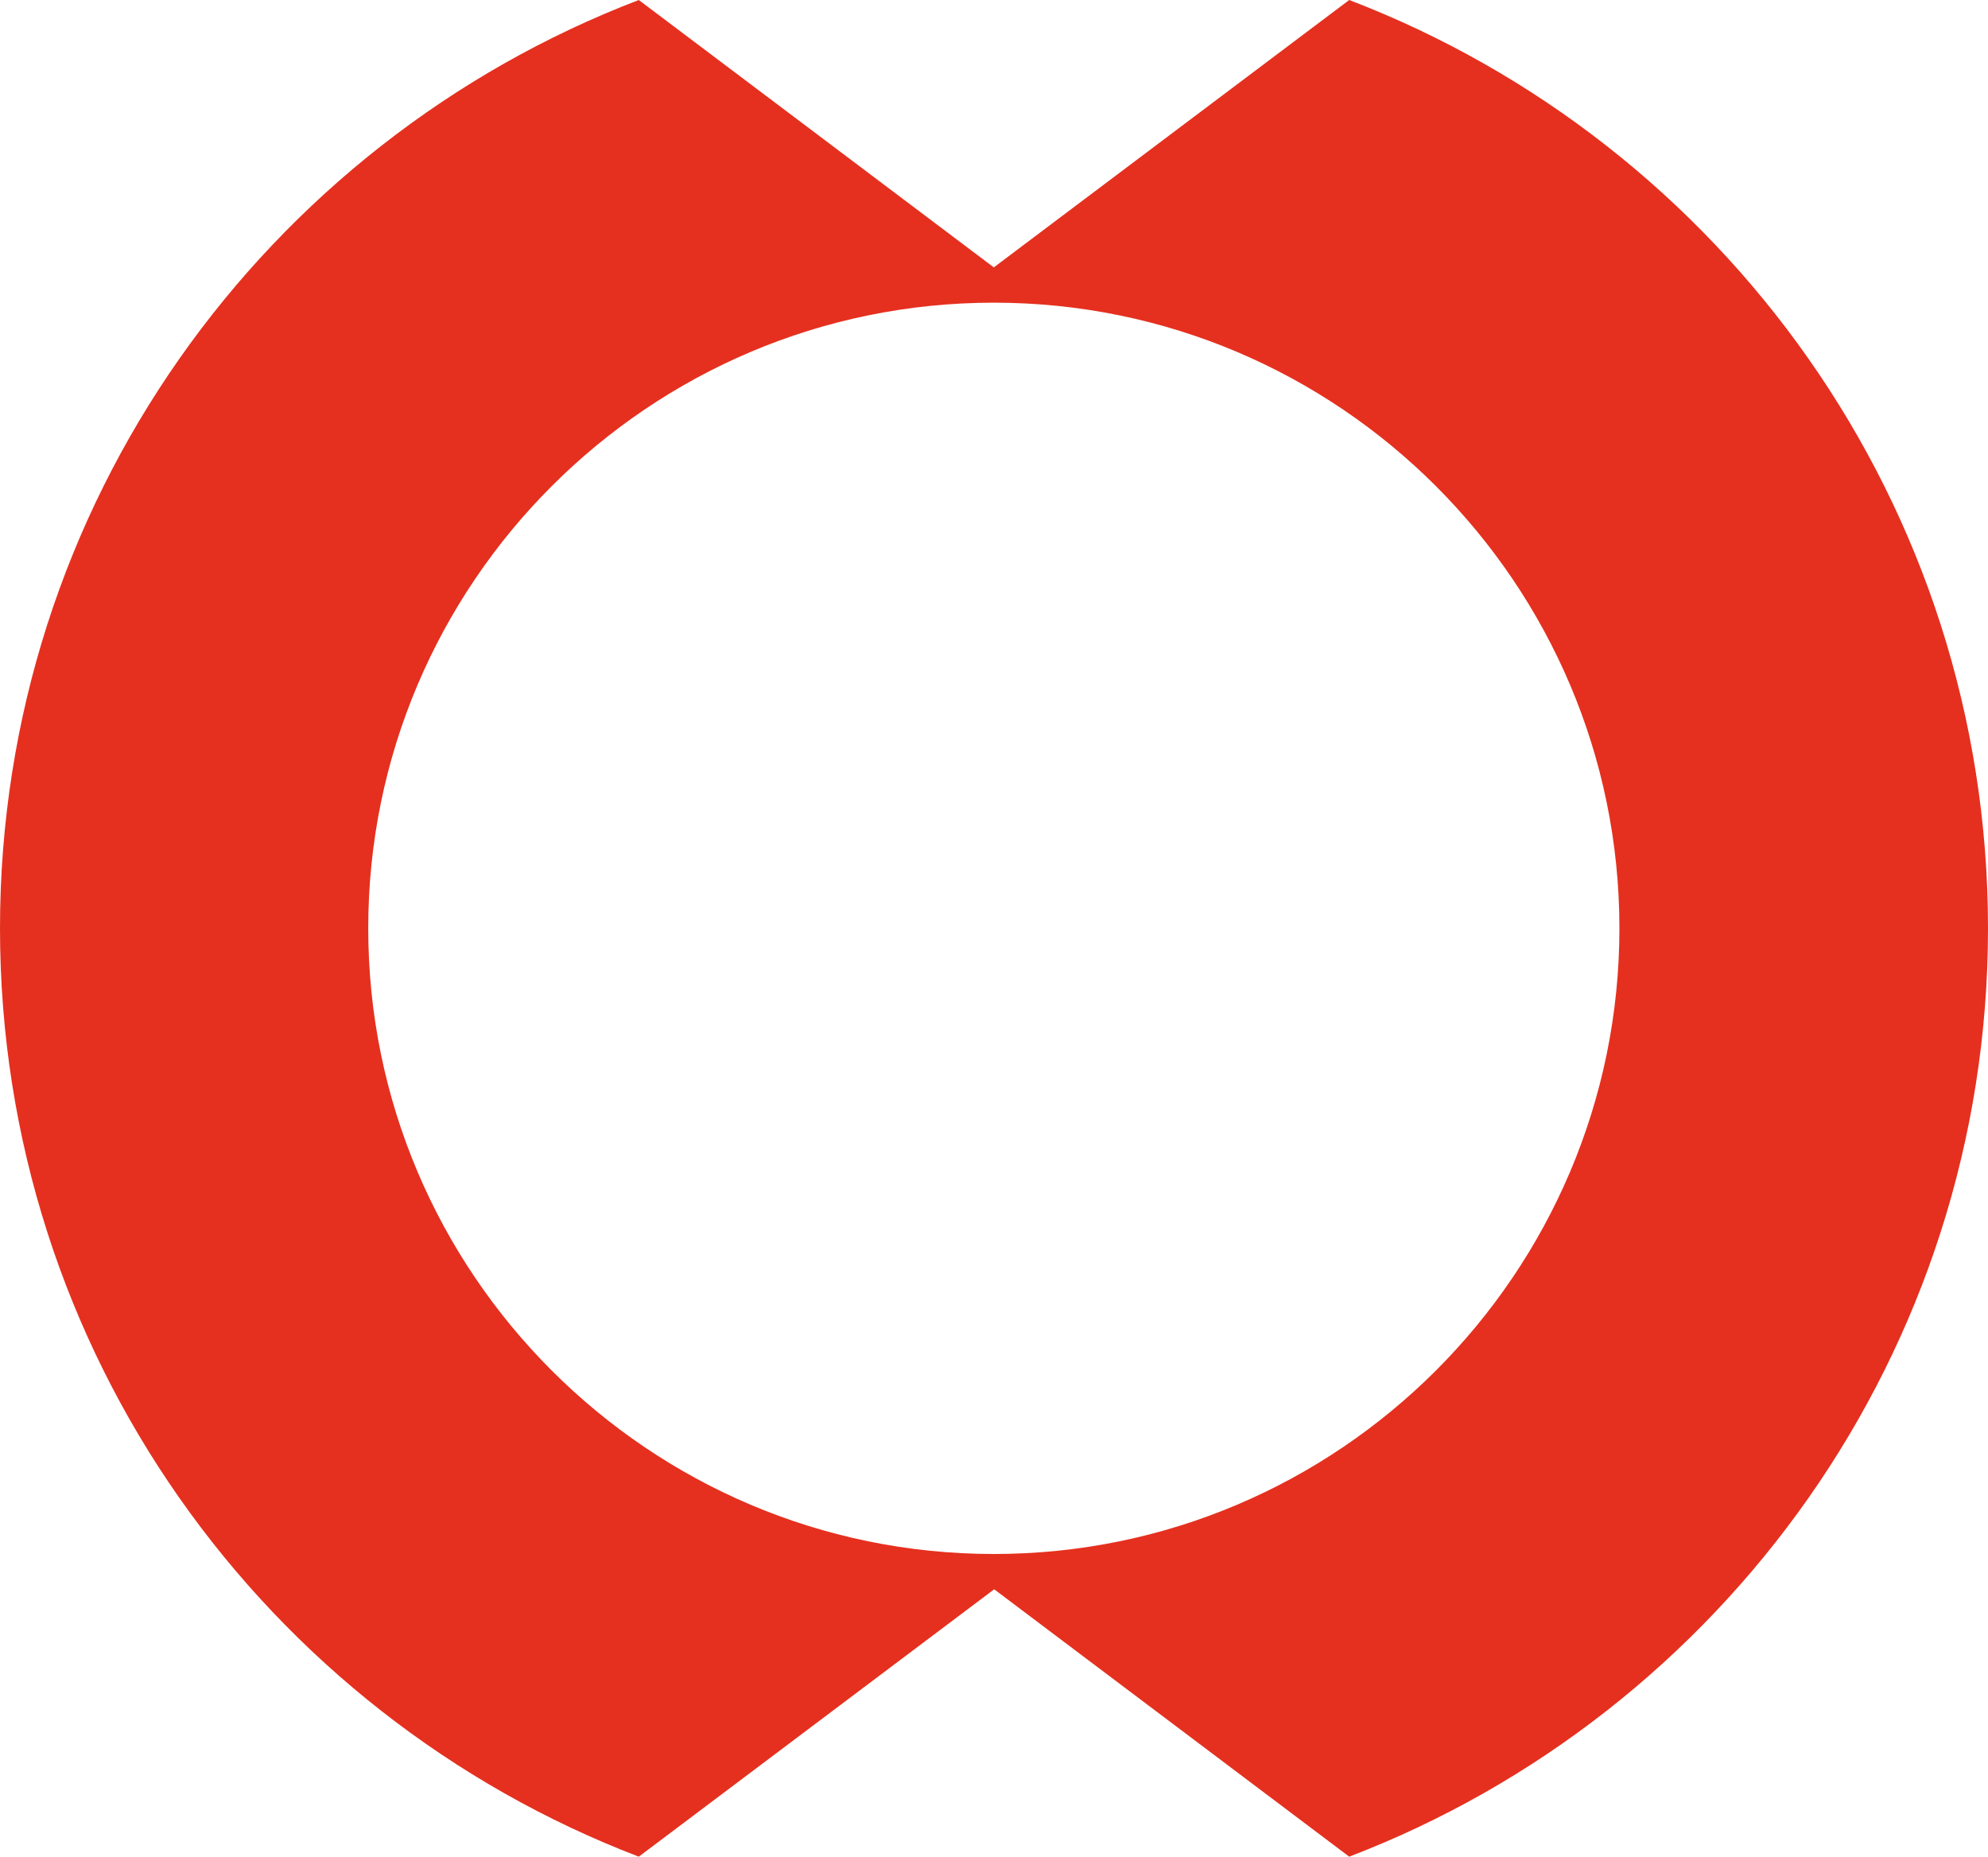
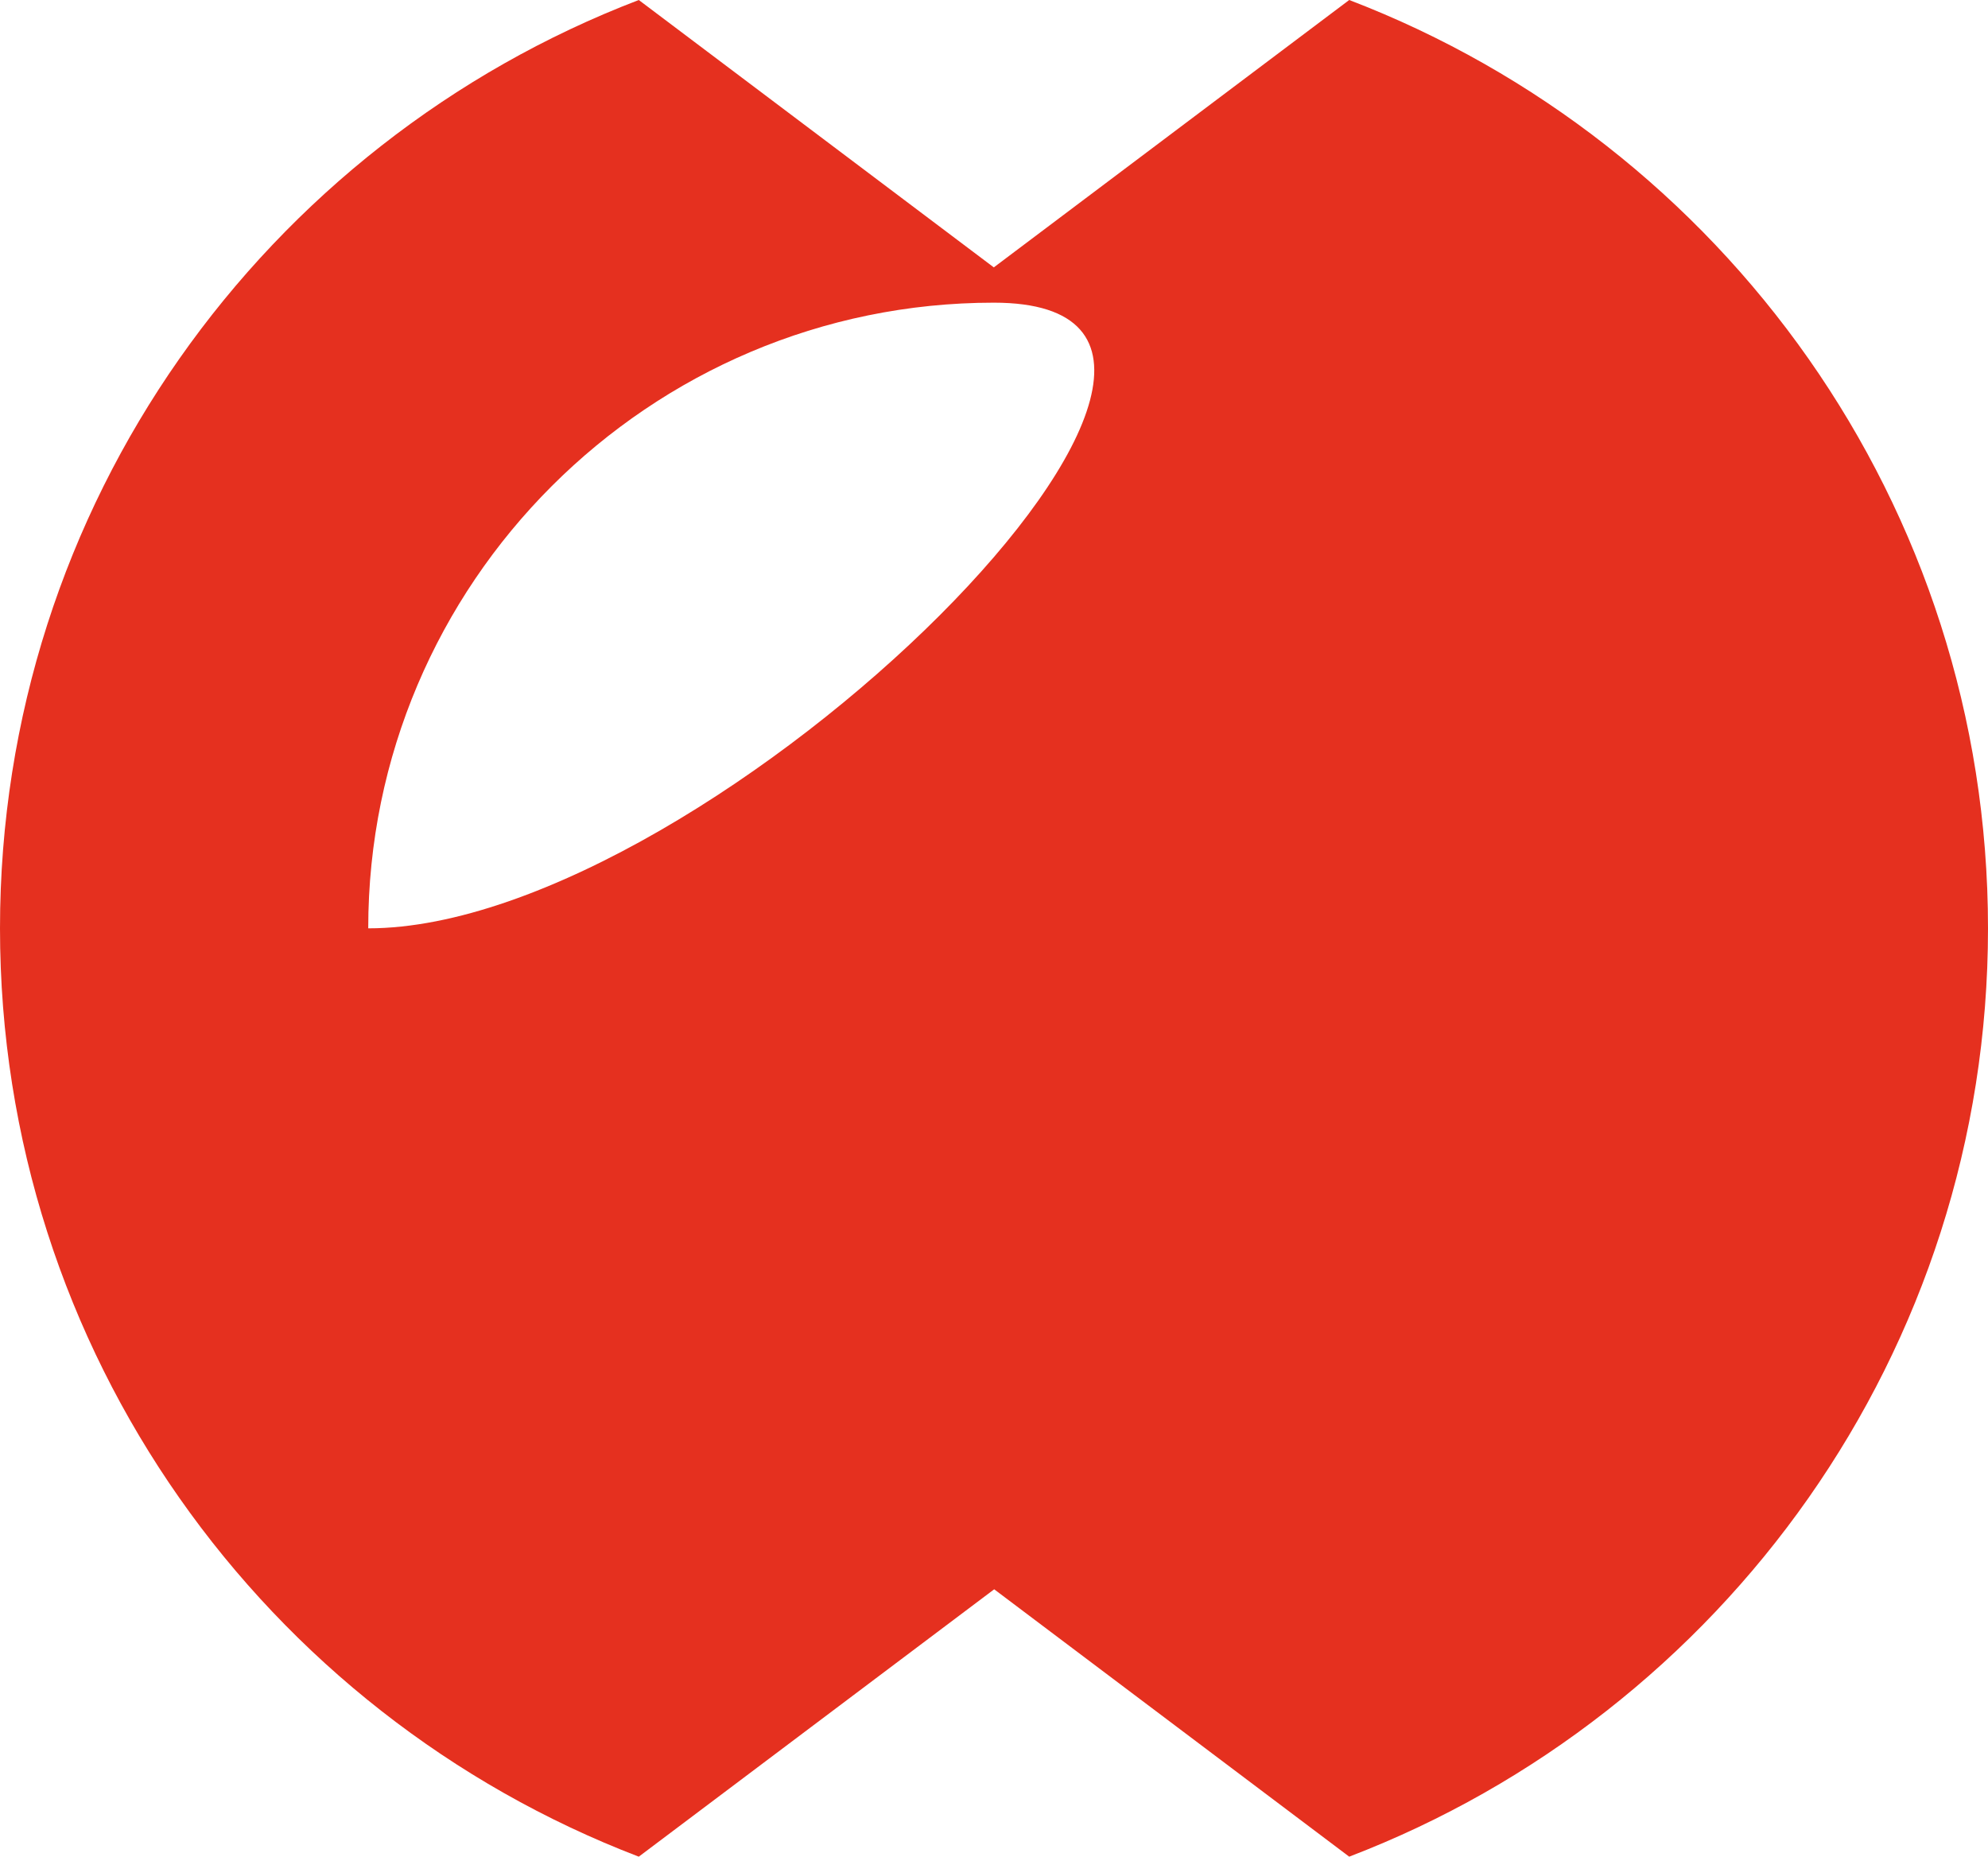
<svg xmlns="http://www.w3.org/2000/svg" width="434.06" height="405.34" viewBox="0 0 434.06 405.34">
-   <path id="MONA_LOGO" data-name="MONA LOGO" d="M294.588,405.34c81.488-31.21,139.472-110.13,139.472-202.67S376.076,31.21,294.588,0l-77.6,58.373L139.472,0C57.906,31.21,0,110.13,0,202.67S57.906,374.13,139.472,405.34l77.6-58.373ZM80.4,202.67c0-75.34,61.33-136.592,136.592-136.592S353.583,127.33,353.583,202.67s-61.33,136.592-136.592,136.592S80.4,278.01,80.4,202.67Z" fill="#e5301f" />
+   <path id="MONA_LOGO" data-name="MONA LOGO" d="M294.588,405.34c81.488-31.21,139.472-110.13,139.472-202.67S376.076,31.21,294.588,0l-77.6,58.373L139.472,0C57.906,31.21,0,110.13,0,202.67S57.906,374.13,139.472,405.34l77.6-58.373ZM80.4,202.67c0-75.34,61.33-136.592,136.592-136.592s-61.33,136.592-136.592,136.592S80.4,278.01,80.4,202.67Z" fill="#e5301f" />
</svg>